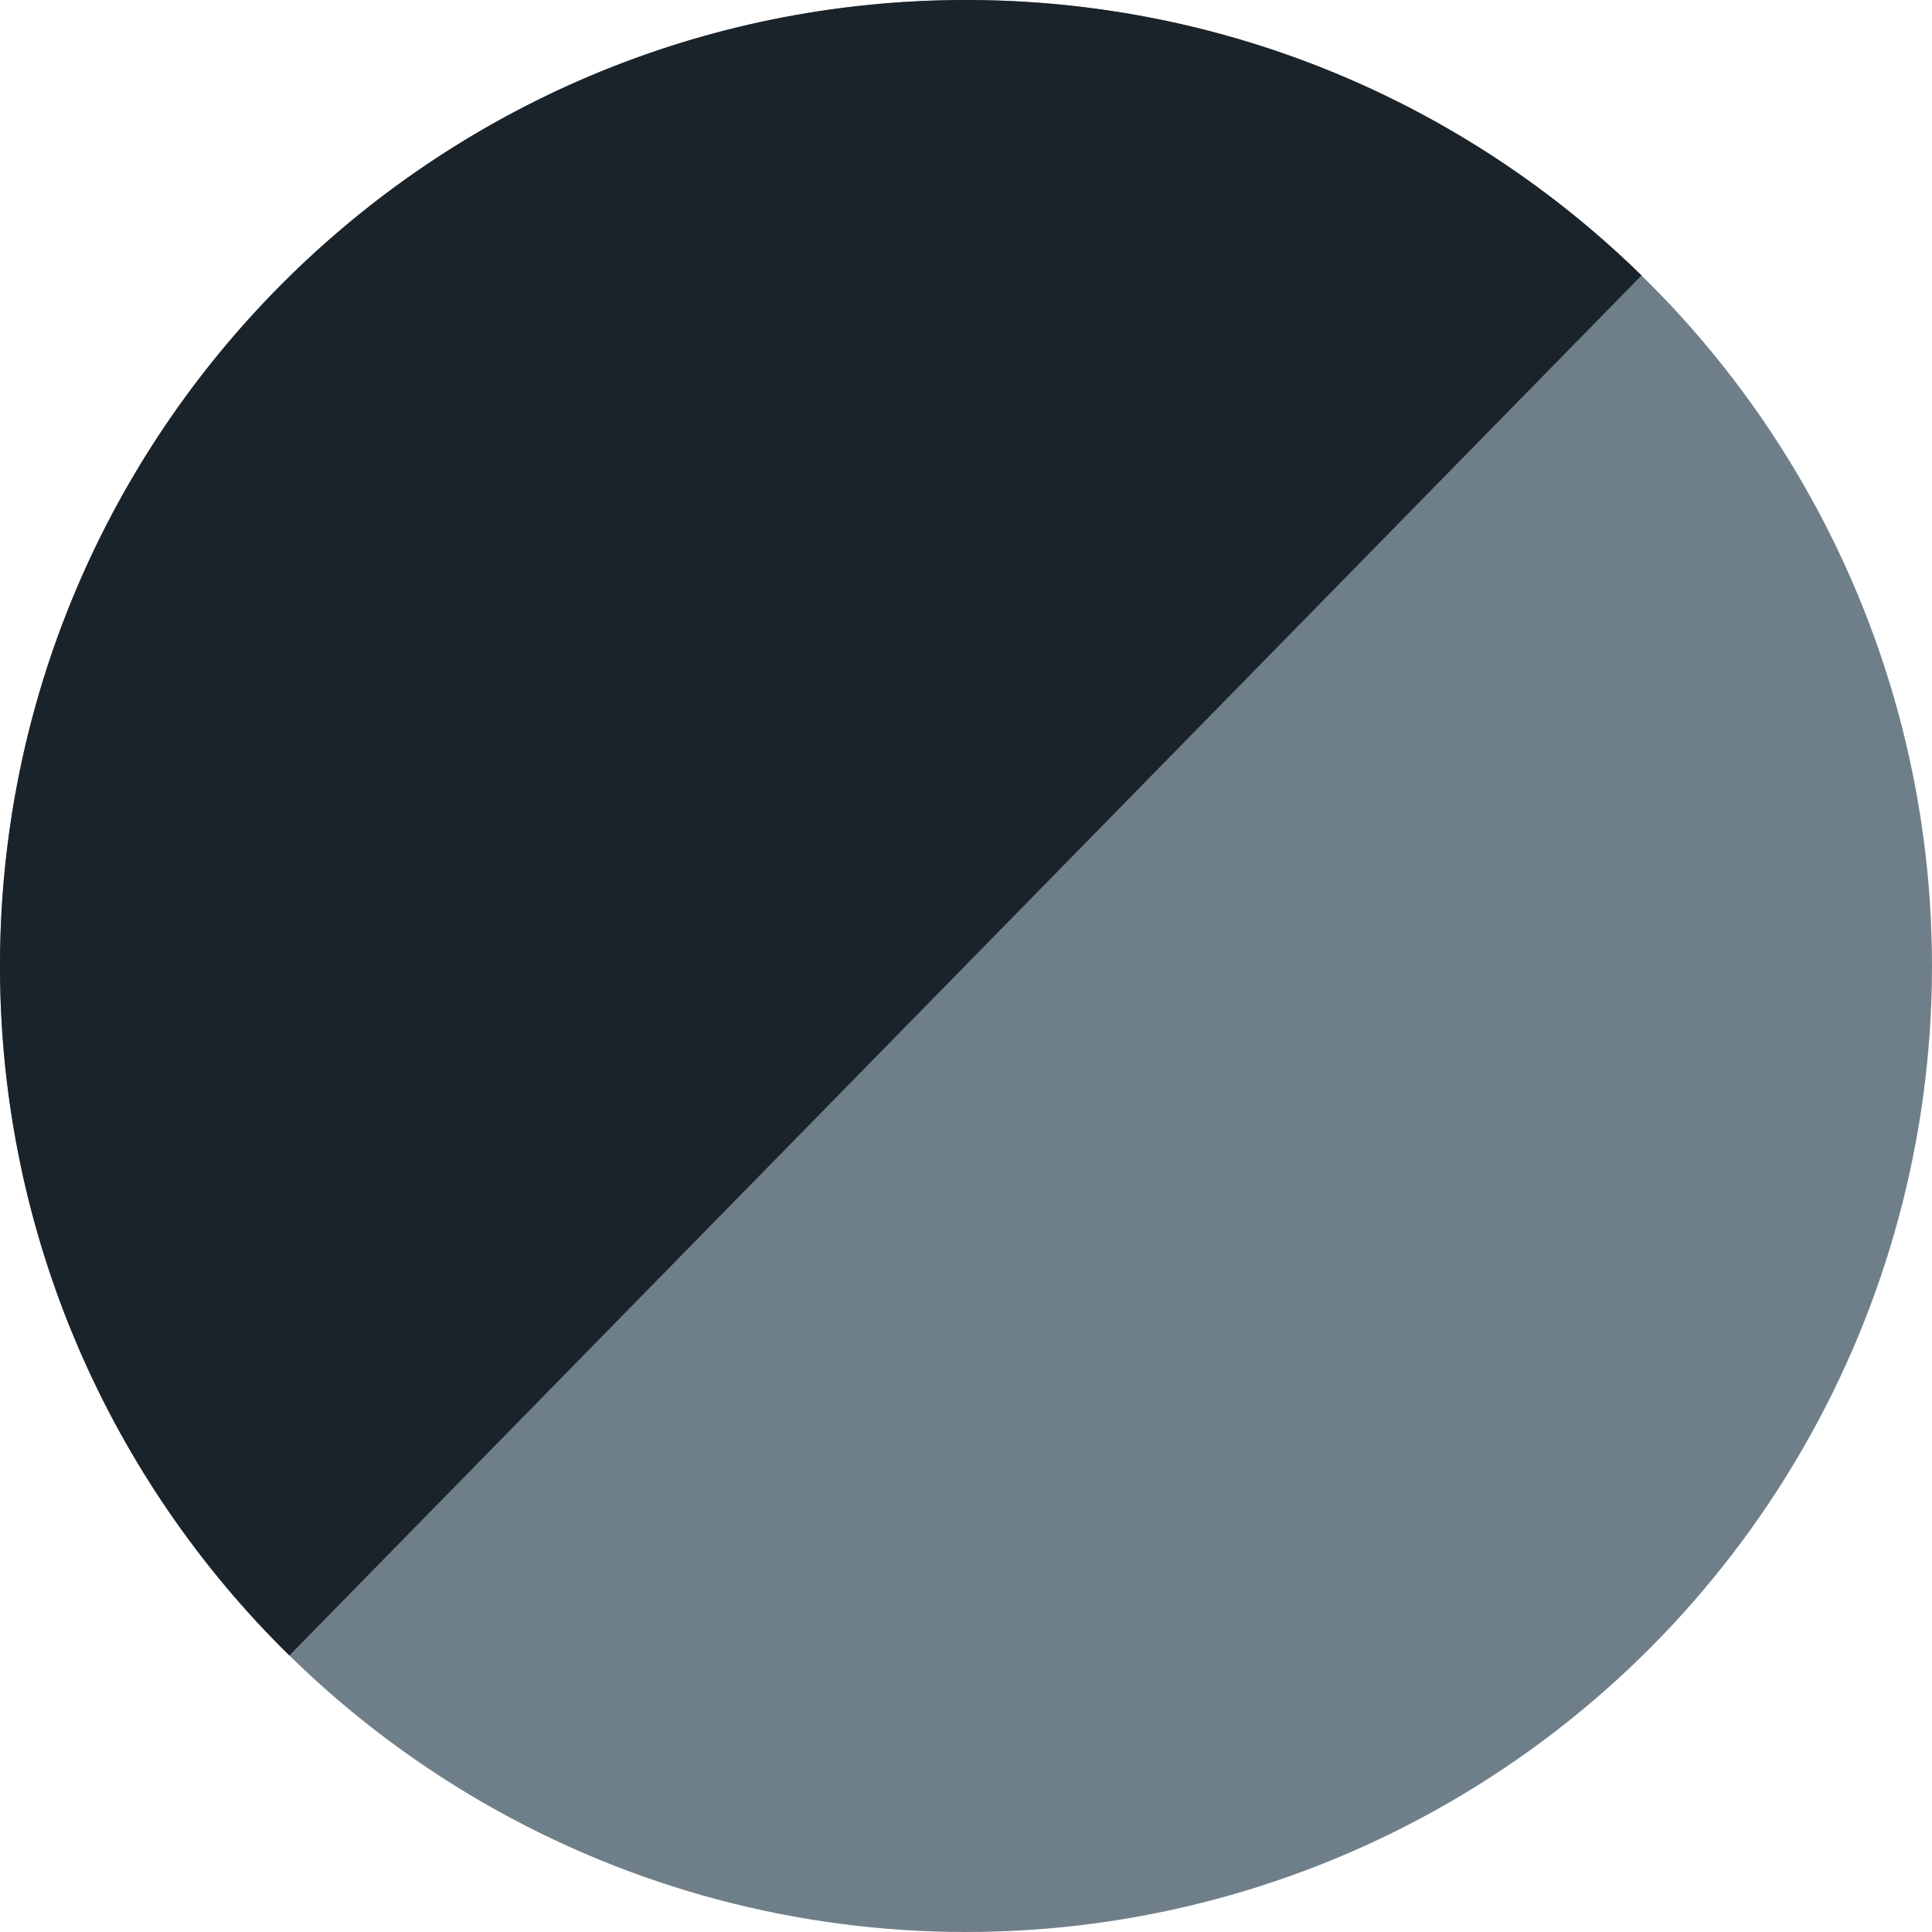
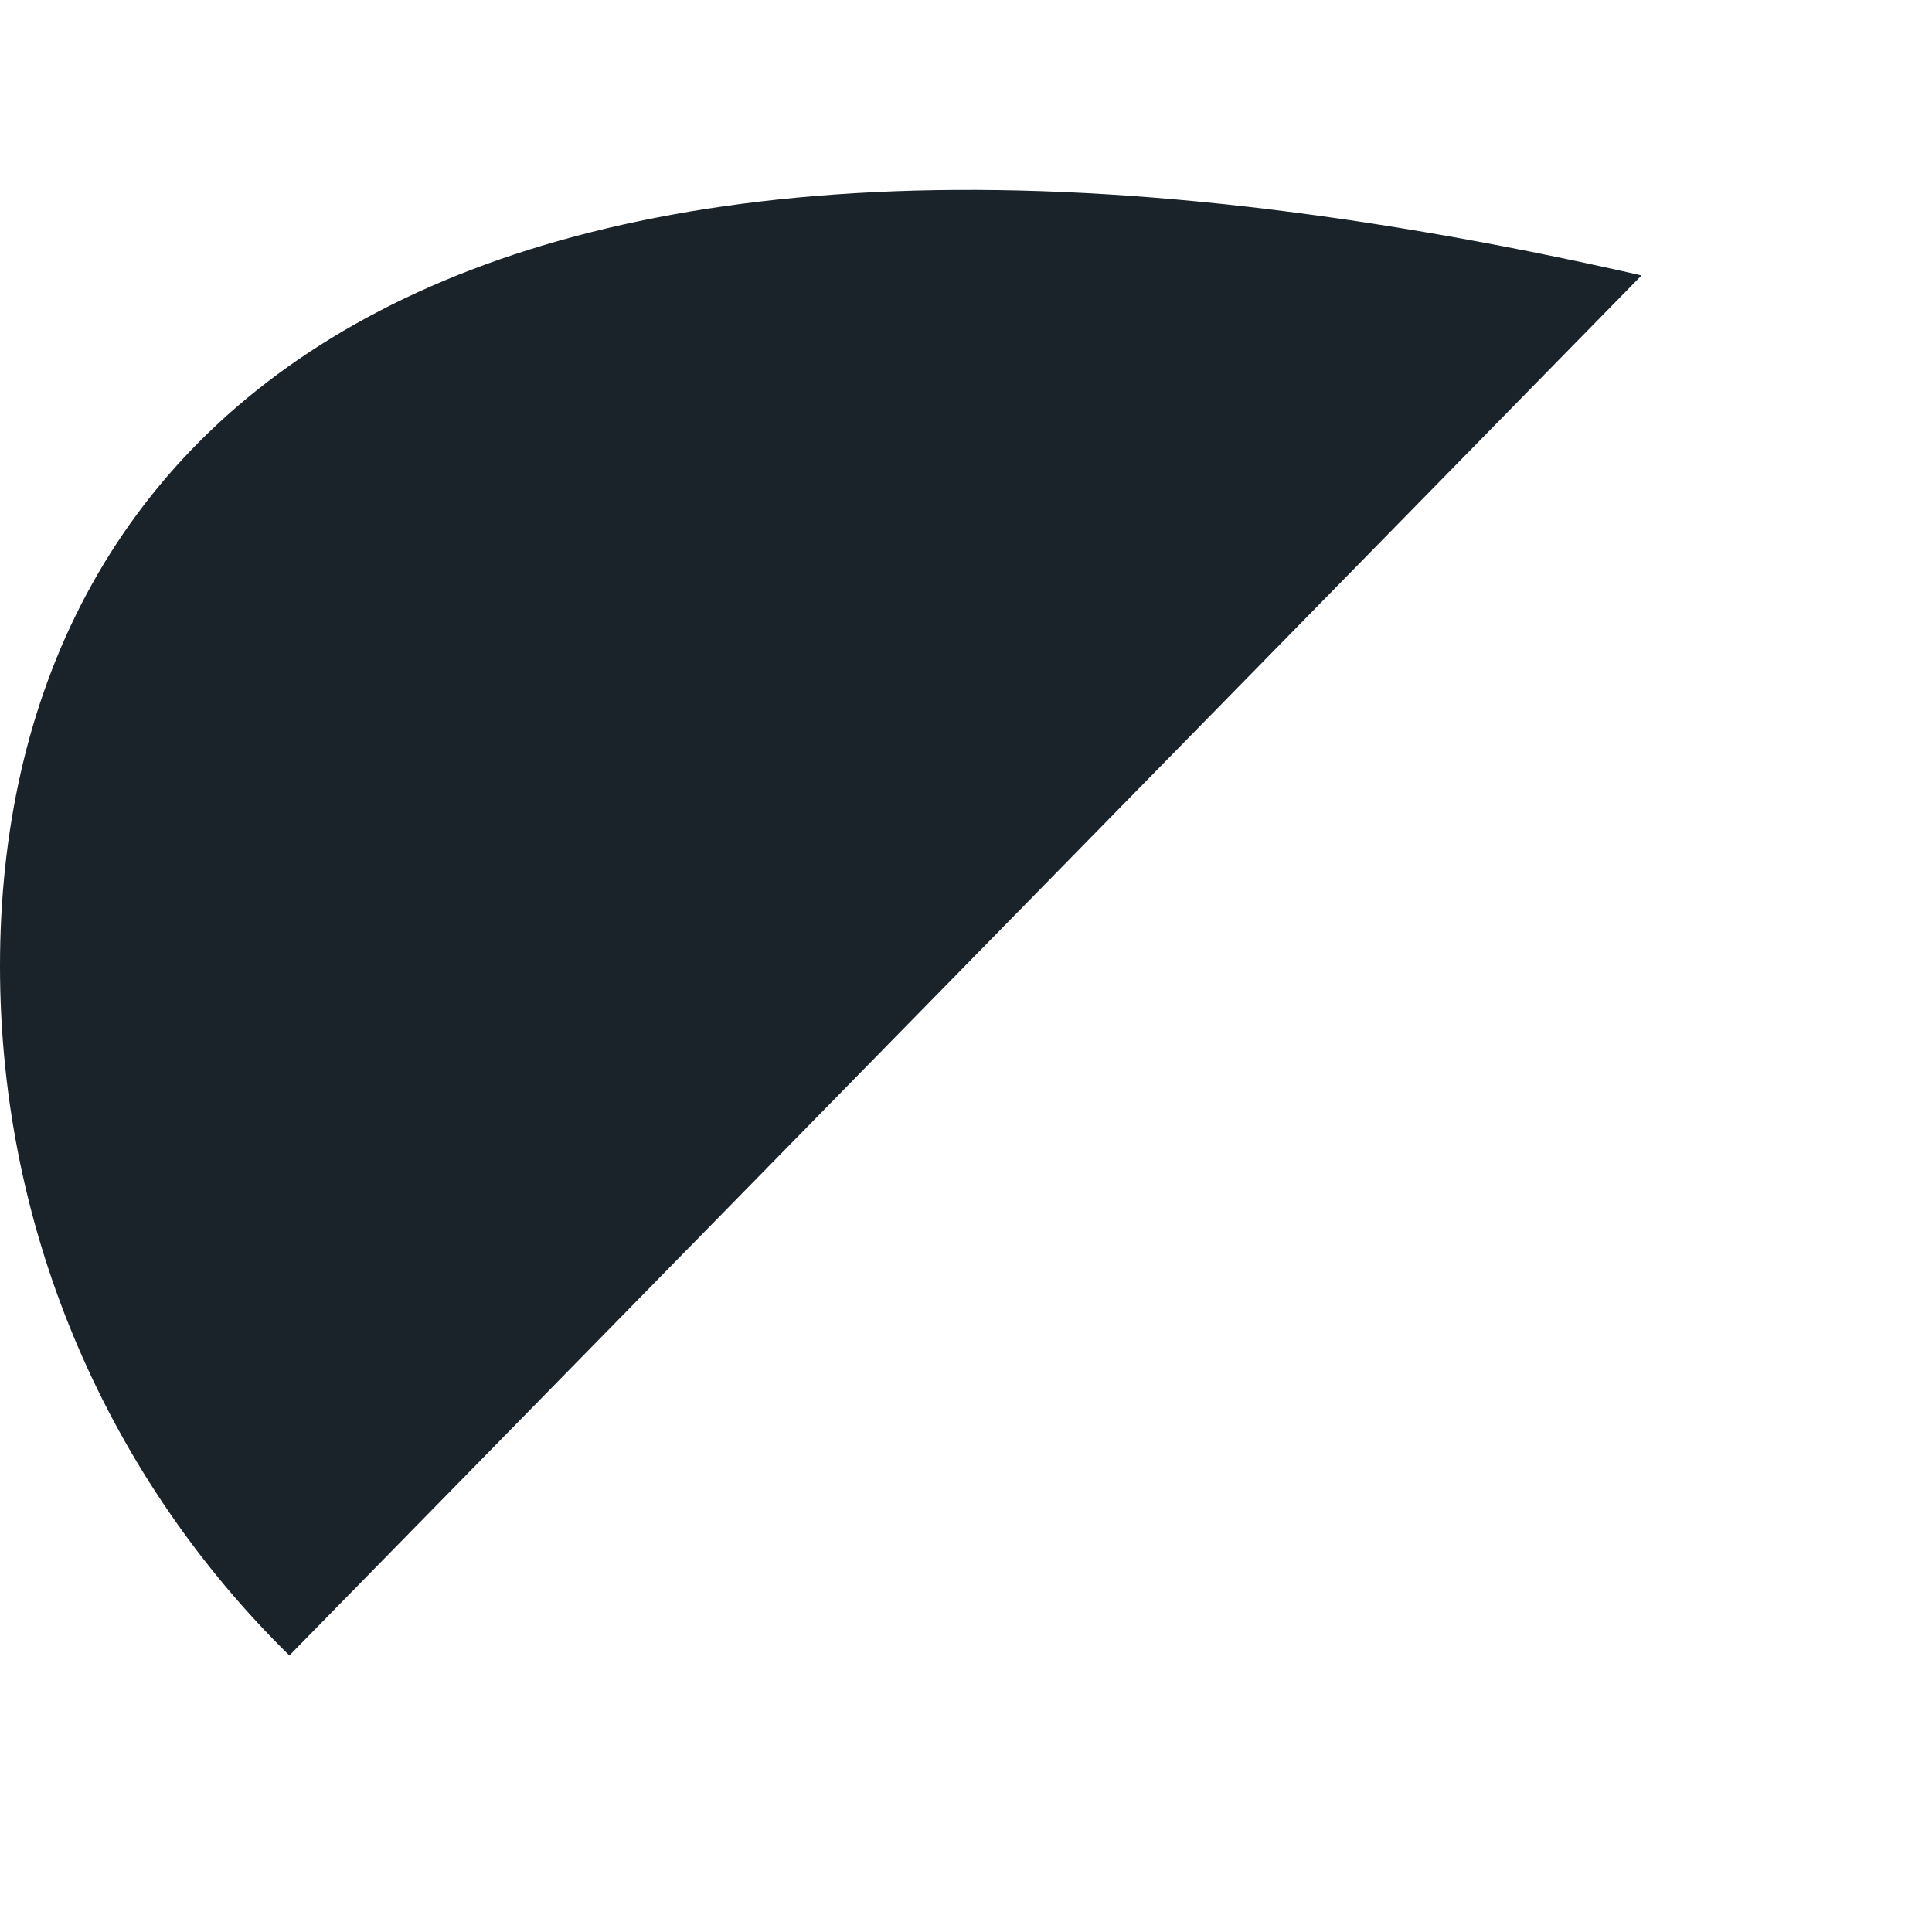
<svg xmlns="http://www.w3.org/2000/svg" width="32" height="32" viewBox="0 0 32 32" fill="none">
-   <circle cx="16" cy="16" r="16" fill="#6F7F8A" />
-   <path fill-rule="evenodd" clip-rule="evenodd" d="M0 16C0 20.472 1.835 24.516 4.793 27.42L27.189 4.562C24.304 1.74 20.355 0 16 0C7.163 0 0 7.163 0 16Z" fill="#1B232A" />
+   <path fill-rule="evenodd" clip-rule="evenodd" d="M0 16C0 20.472 1.835 24.516 4.793 27.42L27.189 4.562C7.163 0 0 7.163 0 16Z" fill="#1B232A" />
</svg>